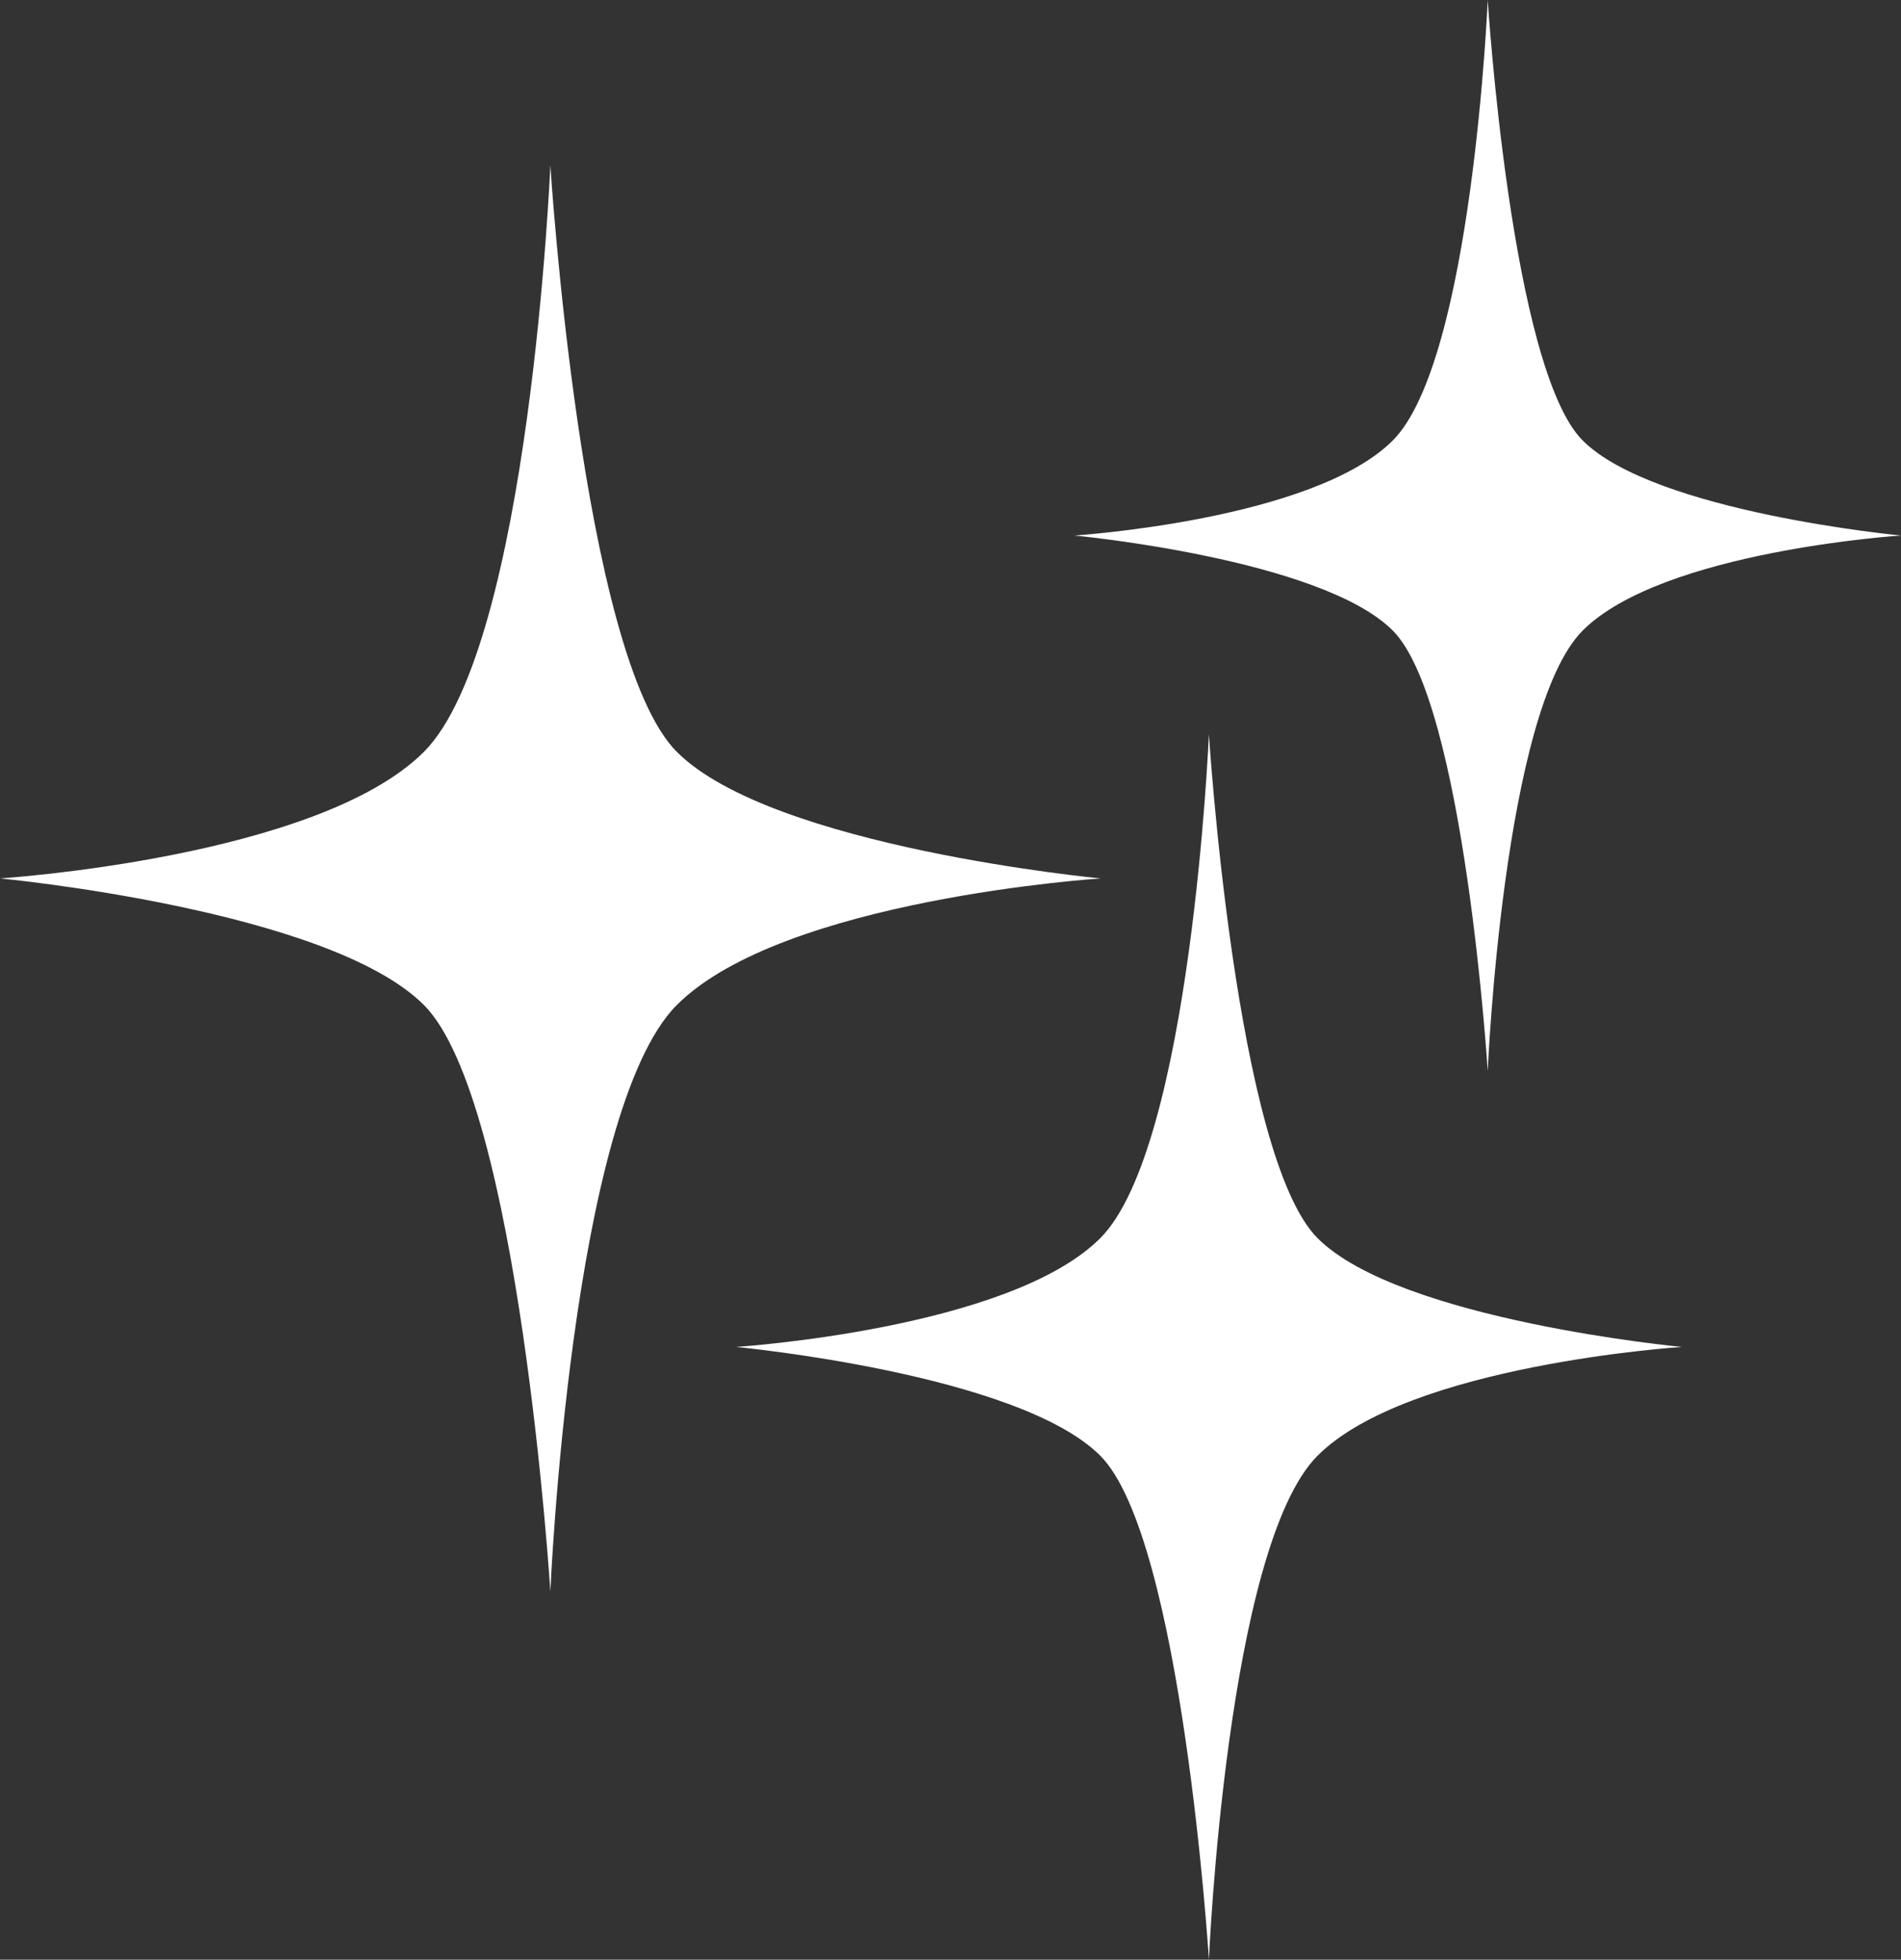
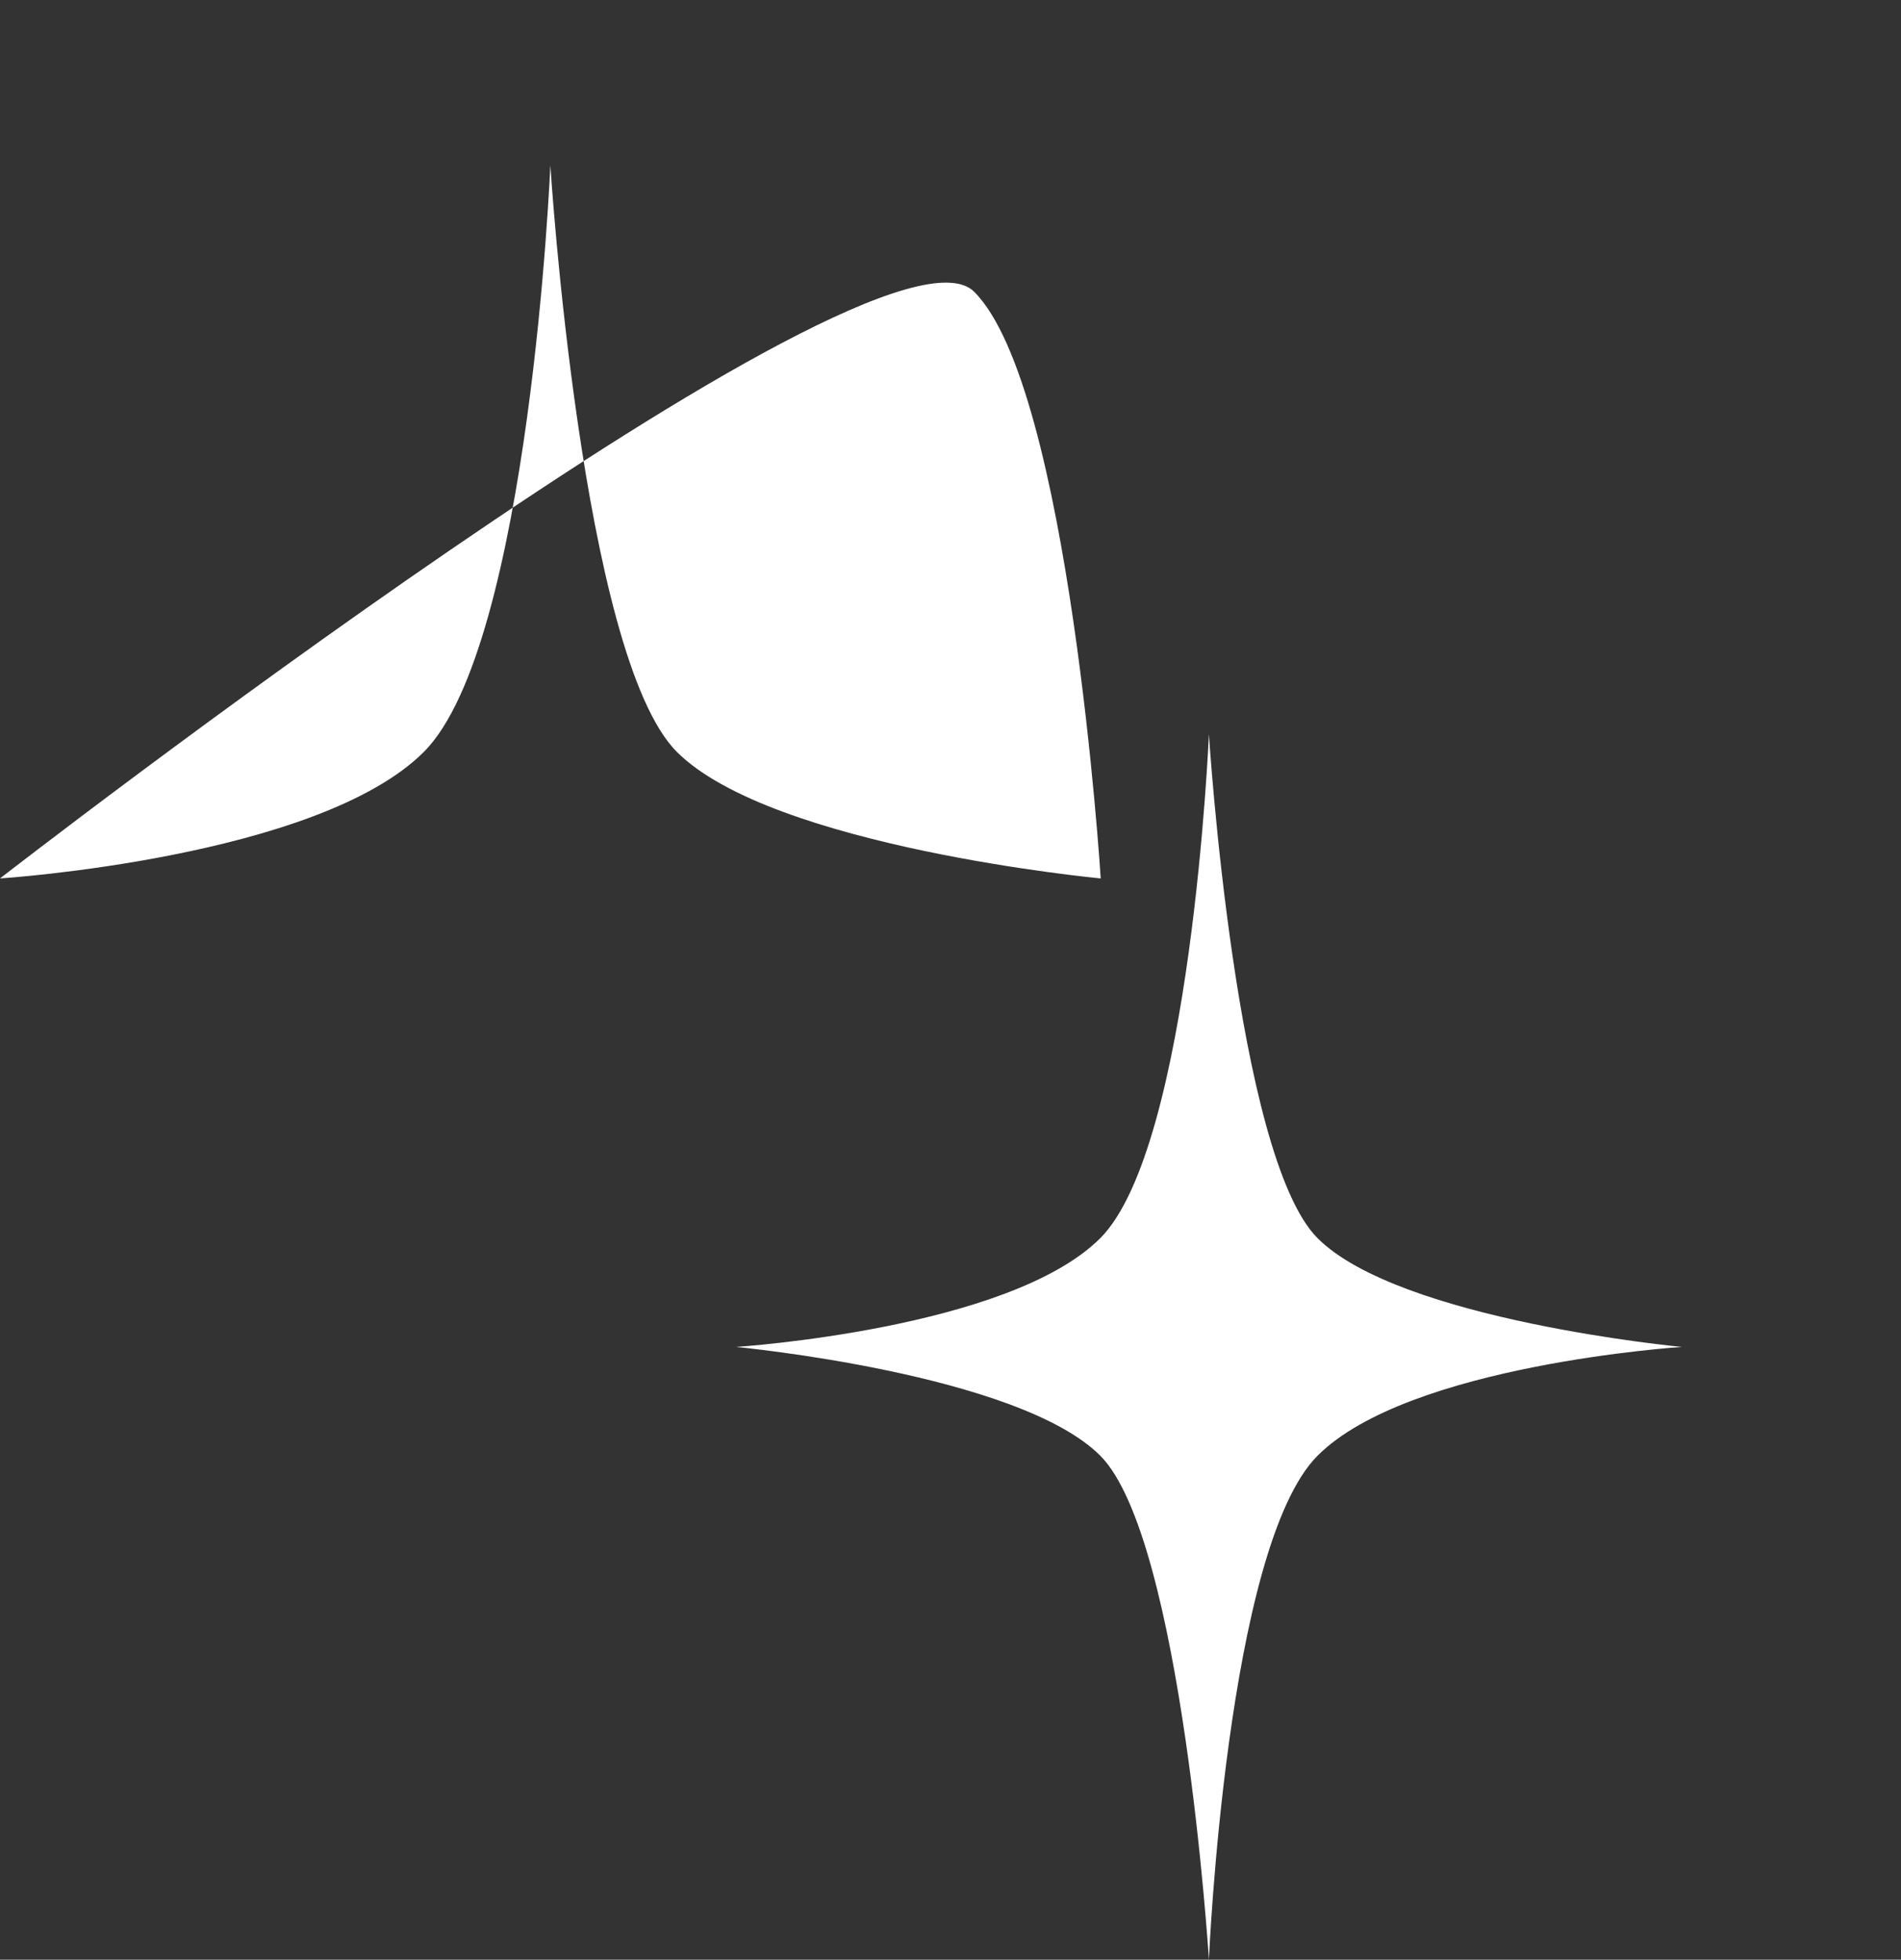
<svg xmlns="http://www.w3.org/2000/svg" id="a" viewBox="0 0 82.936 85.478">
  <rect x="0" y="0" width="82.936" height="85.478" fill="#333333" stroke="none" />
  <defs>
    <style>.b{fill:#fff;}</style>
  </defs>
-   <path class="b" d="m48.022,38.315s-13.865.892-18.492,5.519-5.519,25.587-5.519,25.587c0,0-1.349-21.418-5.519-25.587S0,38.315,0,38.315c0,0,13.865-.892,18.492-5.519s5.519-25.587,5.519-25.587c0,0,1.349,21.418,5.519,25.587,4.169,4.169,18.492,5.519,18.492,5.519Z" />
+   <path class="b" d="m48.022,38.315c0,0-1.349-21.418-5.519-25.587S0,38.315,0,38.315c0,0,13.865-.892,18.492-5.519s5.519-25.587,5.519-25.587c0,0,1.349,21.418,5.519,25.587,4.169,4.169,18.492,5.519,18.492,5.519Z" />
  <path class="b" d="m73.373,58.75s-11.913.766-15.889,4.742c-3.976,3.976-4.742,21.986-4.742,21.986,0,0-1.159-18.403-4.742-21.986-3.583-3.583-15.889-4.742-15.889-4.742,0,0,11.913-.766,15.889-4.742,3.976-3.976,4.742-21.986,4.742-21.986,0,0,1.159,18.403,4.742,21.986,3.583,3.583,15.889,4.742,15.889,4.742Z" />
-   <path class="b" d="m82.936,23.358s-10.411.669-13.886,4.144-4.144,19.214-4.144,19.214c0,0-1.013-16.083-4.144-19.214s-13.886-4.144-13.886-4.144c0,0,10.411-.669,13.886-4.144S64.906,0,64.906,0c0,0,1.013,16.083,4.144,19.214s13.886,4.144,13.886,4.144Z" />
</svg>